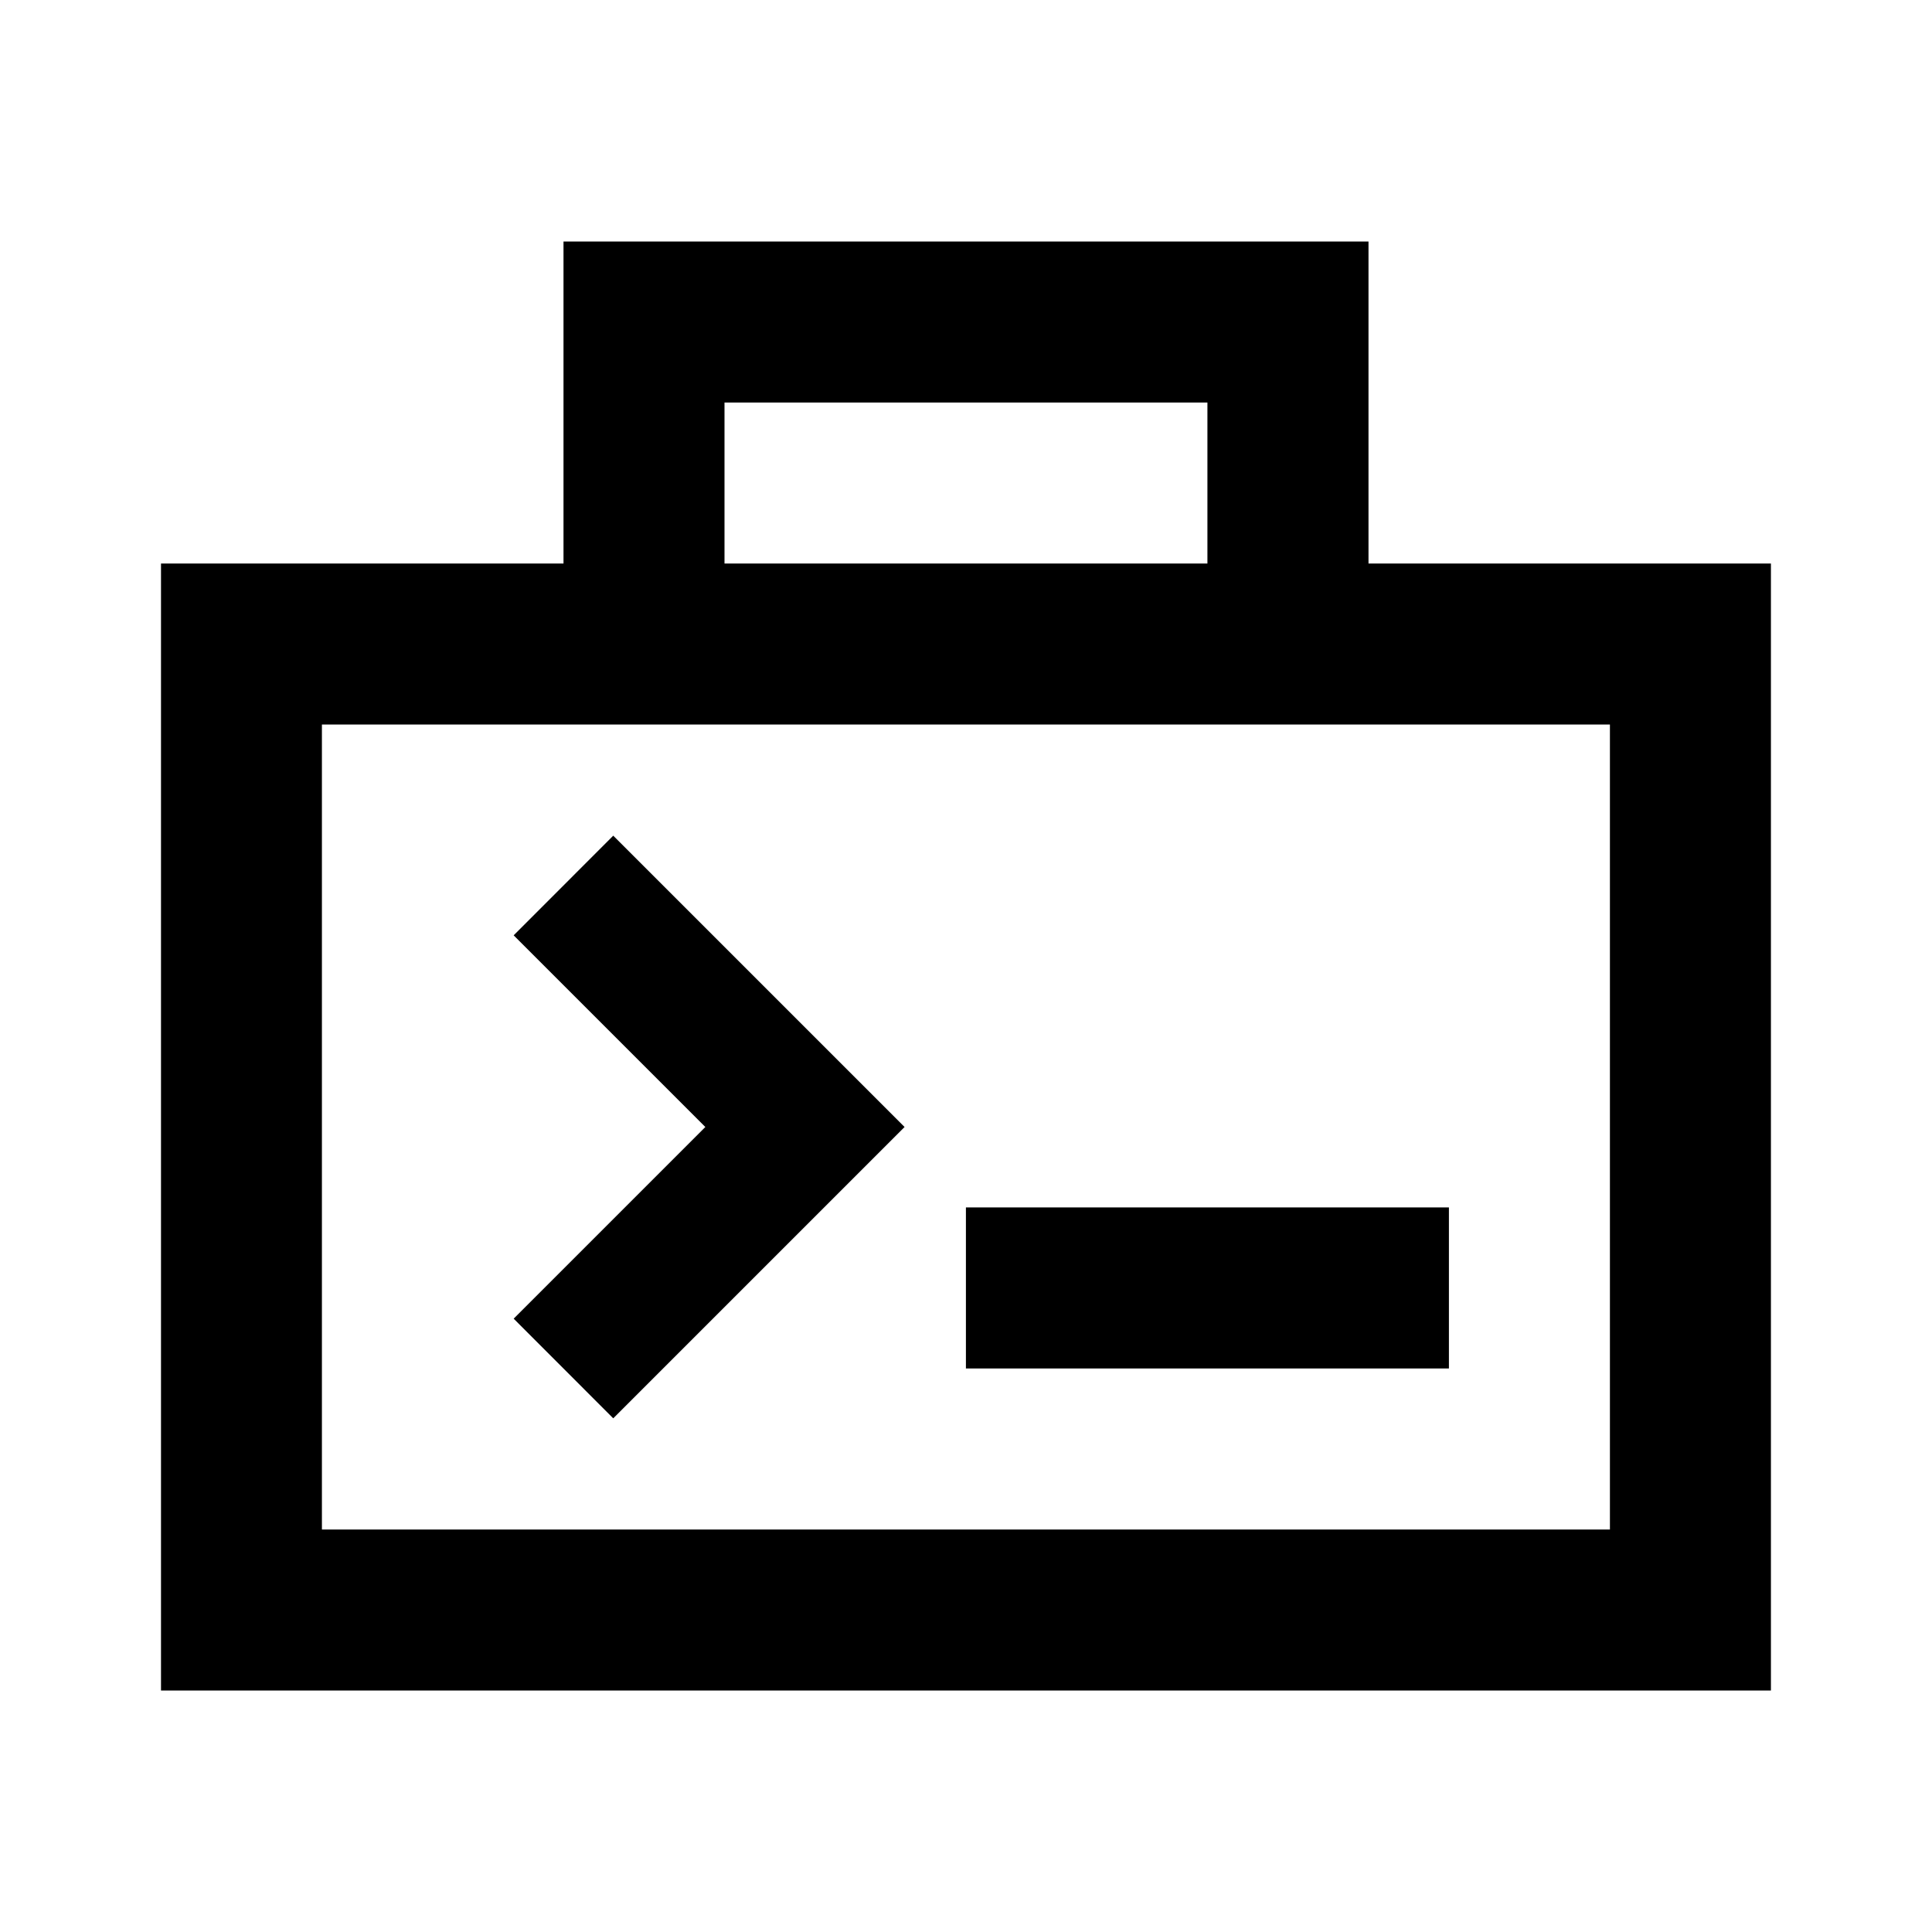
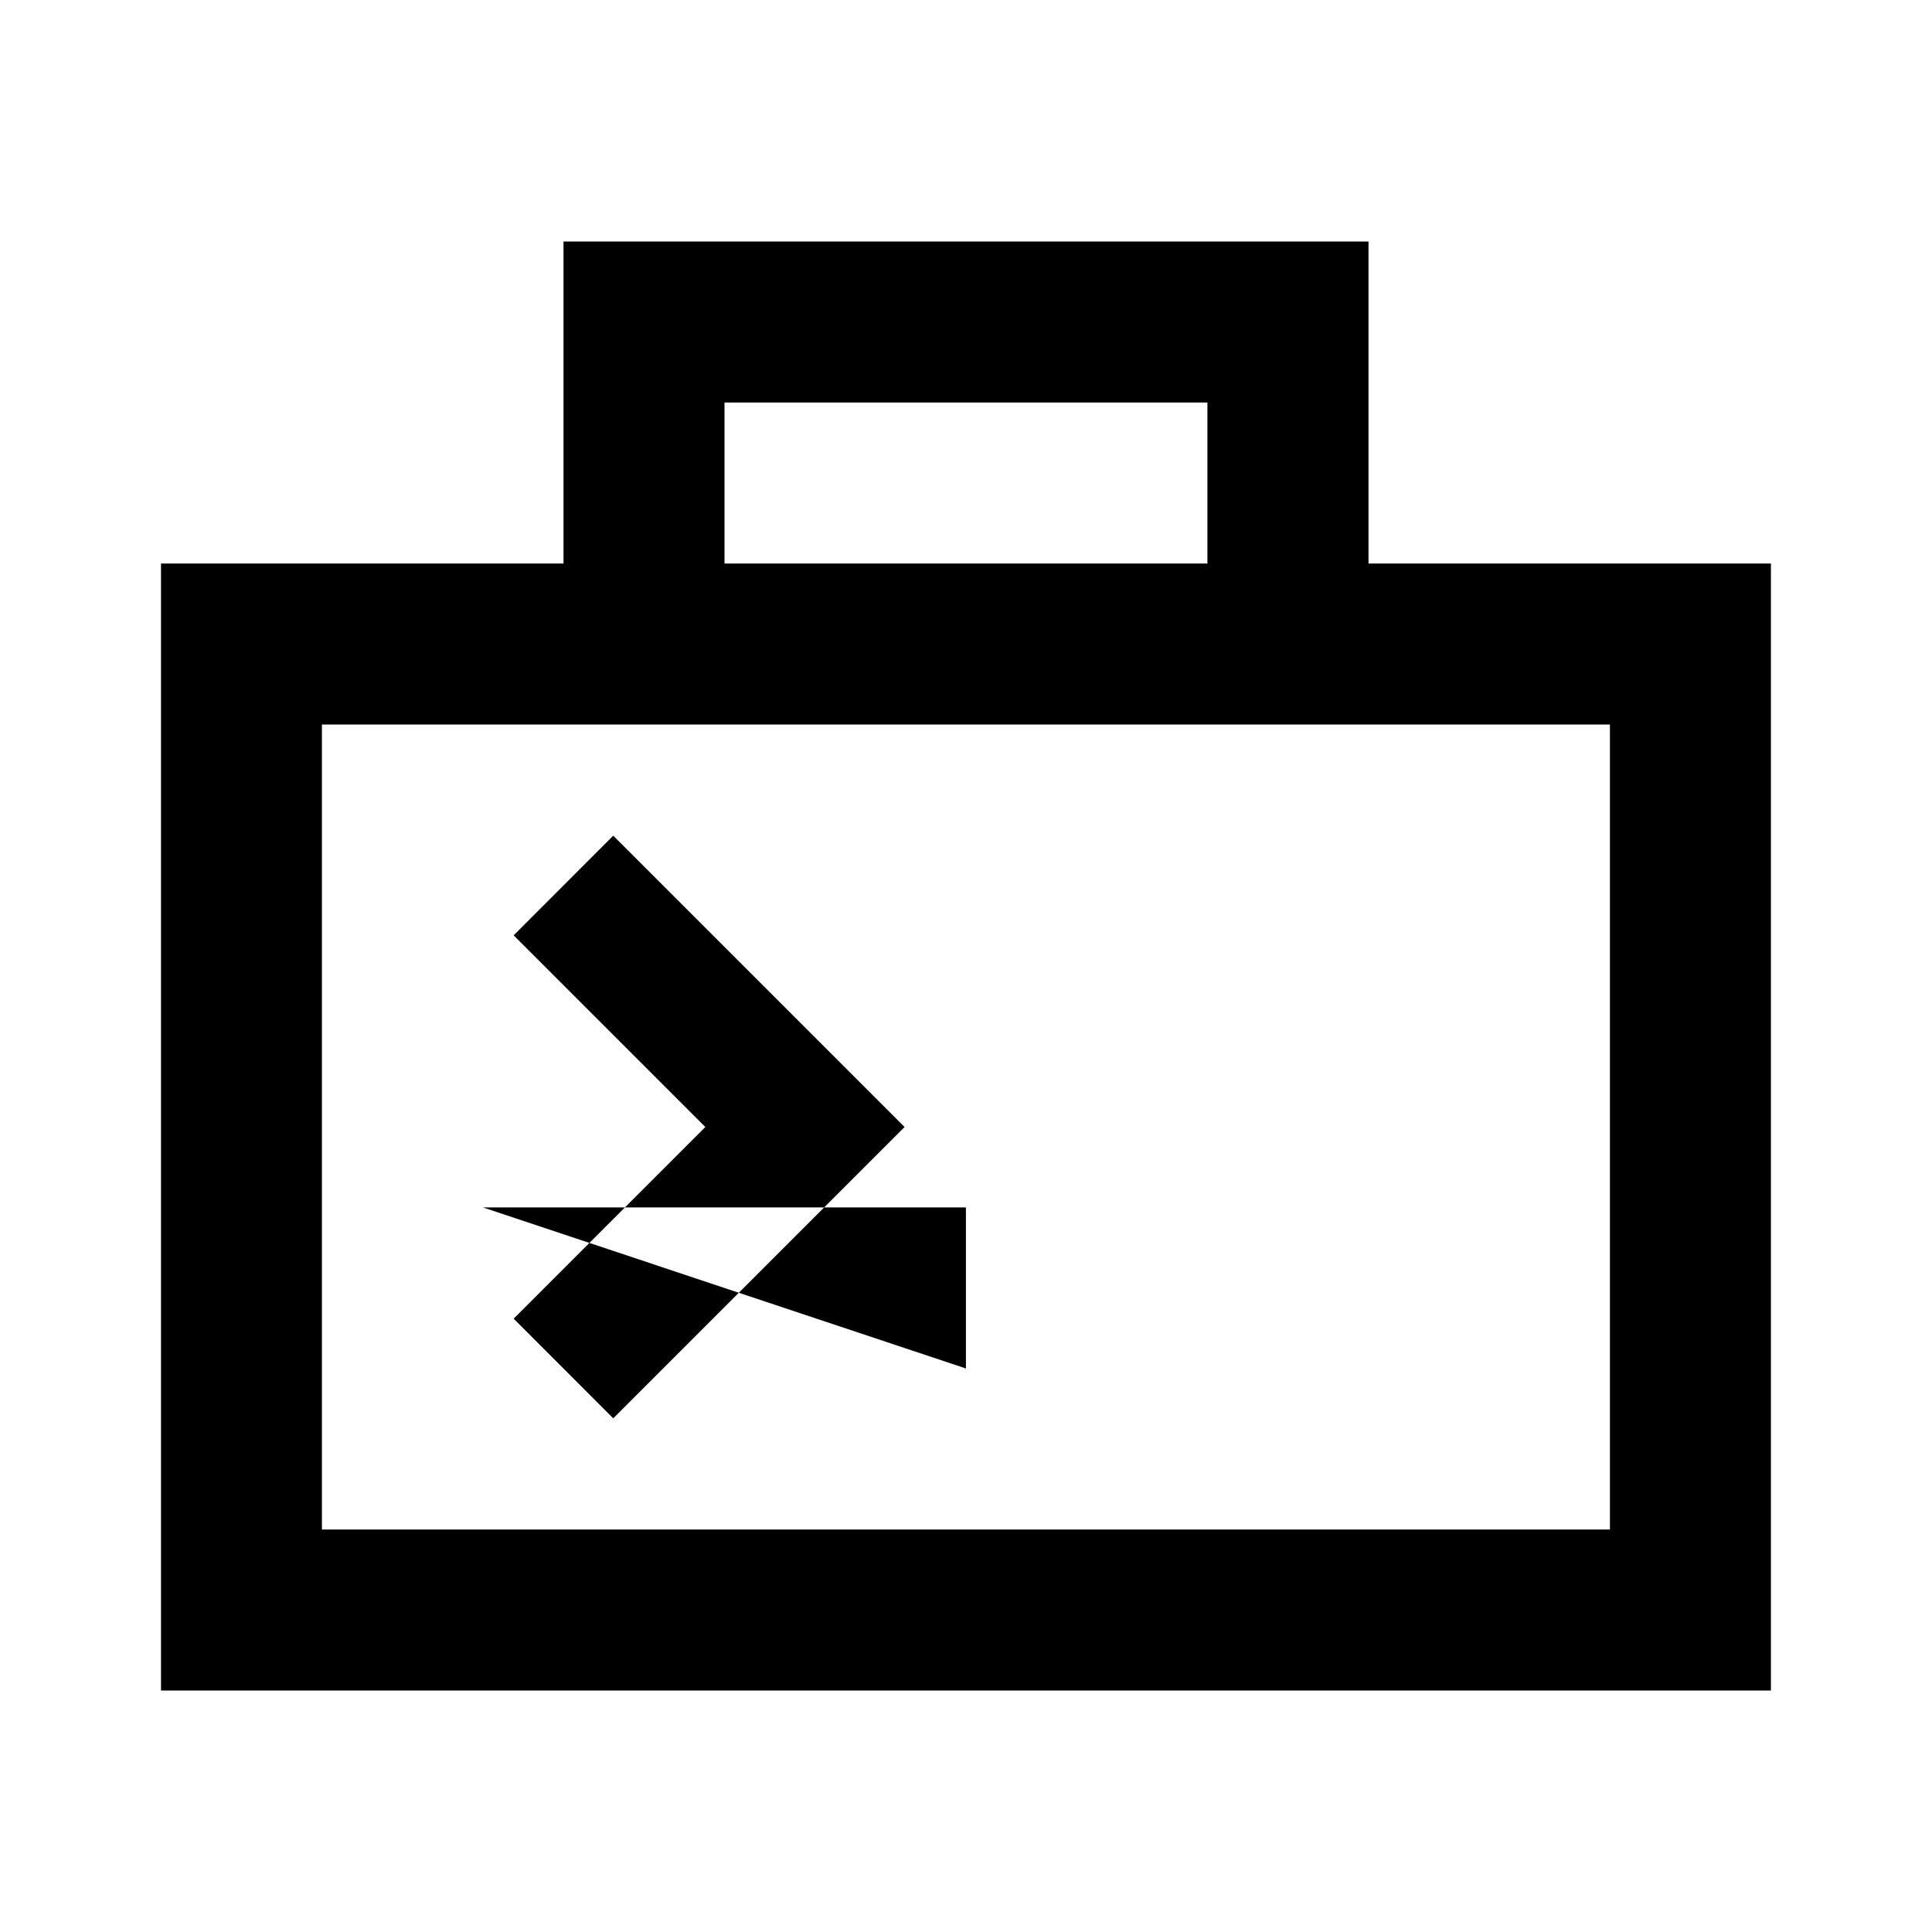
<svg xmlns="http://www.w3.org/2000/svg" height="16" viewBox="0 0 24 24" width="16">
-   <path d="m7 3v4h-5v14h19.999v-14h-4.999v-4zm2 4h5.999v-2h-5.999zm-5.001 12h16v-10h-16zm2.382-7.381 2.381 2.381-2.381 2.381 1.237 1.238 3.619-3.619-3.619-3.619zm5.618 5.381h6v-2.001h-6z" fill-rule="evenodd" />
+   <path d="m7 3v4h-5v14h19.999v-14h-4.999v-4zm2 4h5.999v-2h-5.999zm-5.001 12h16v-10h-16zm2.382-7.381 2.381 2.381-2.381 2.381 1.237 1.238 3.619-3.619-3.619-3.619zm5.618 5.381v-2.001h-6z" fill-rule="evenodd" />
</svg>